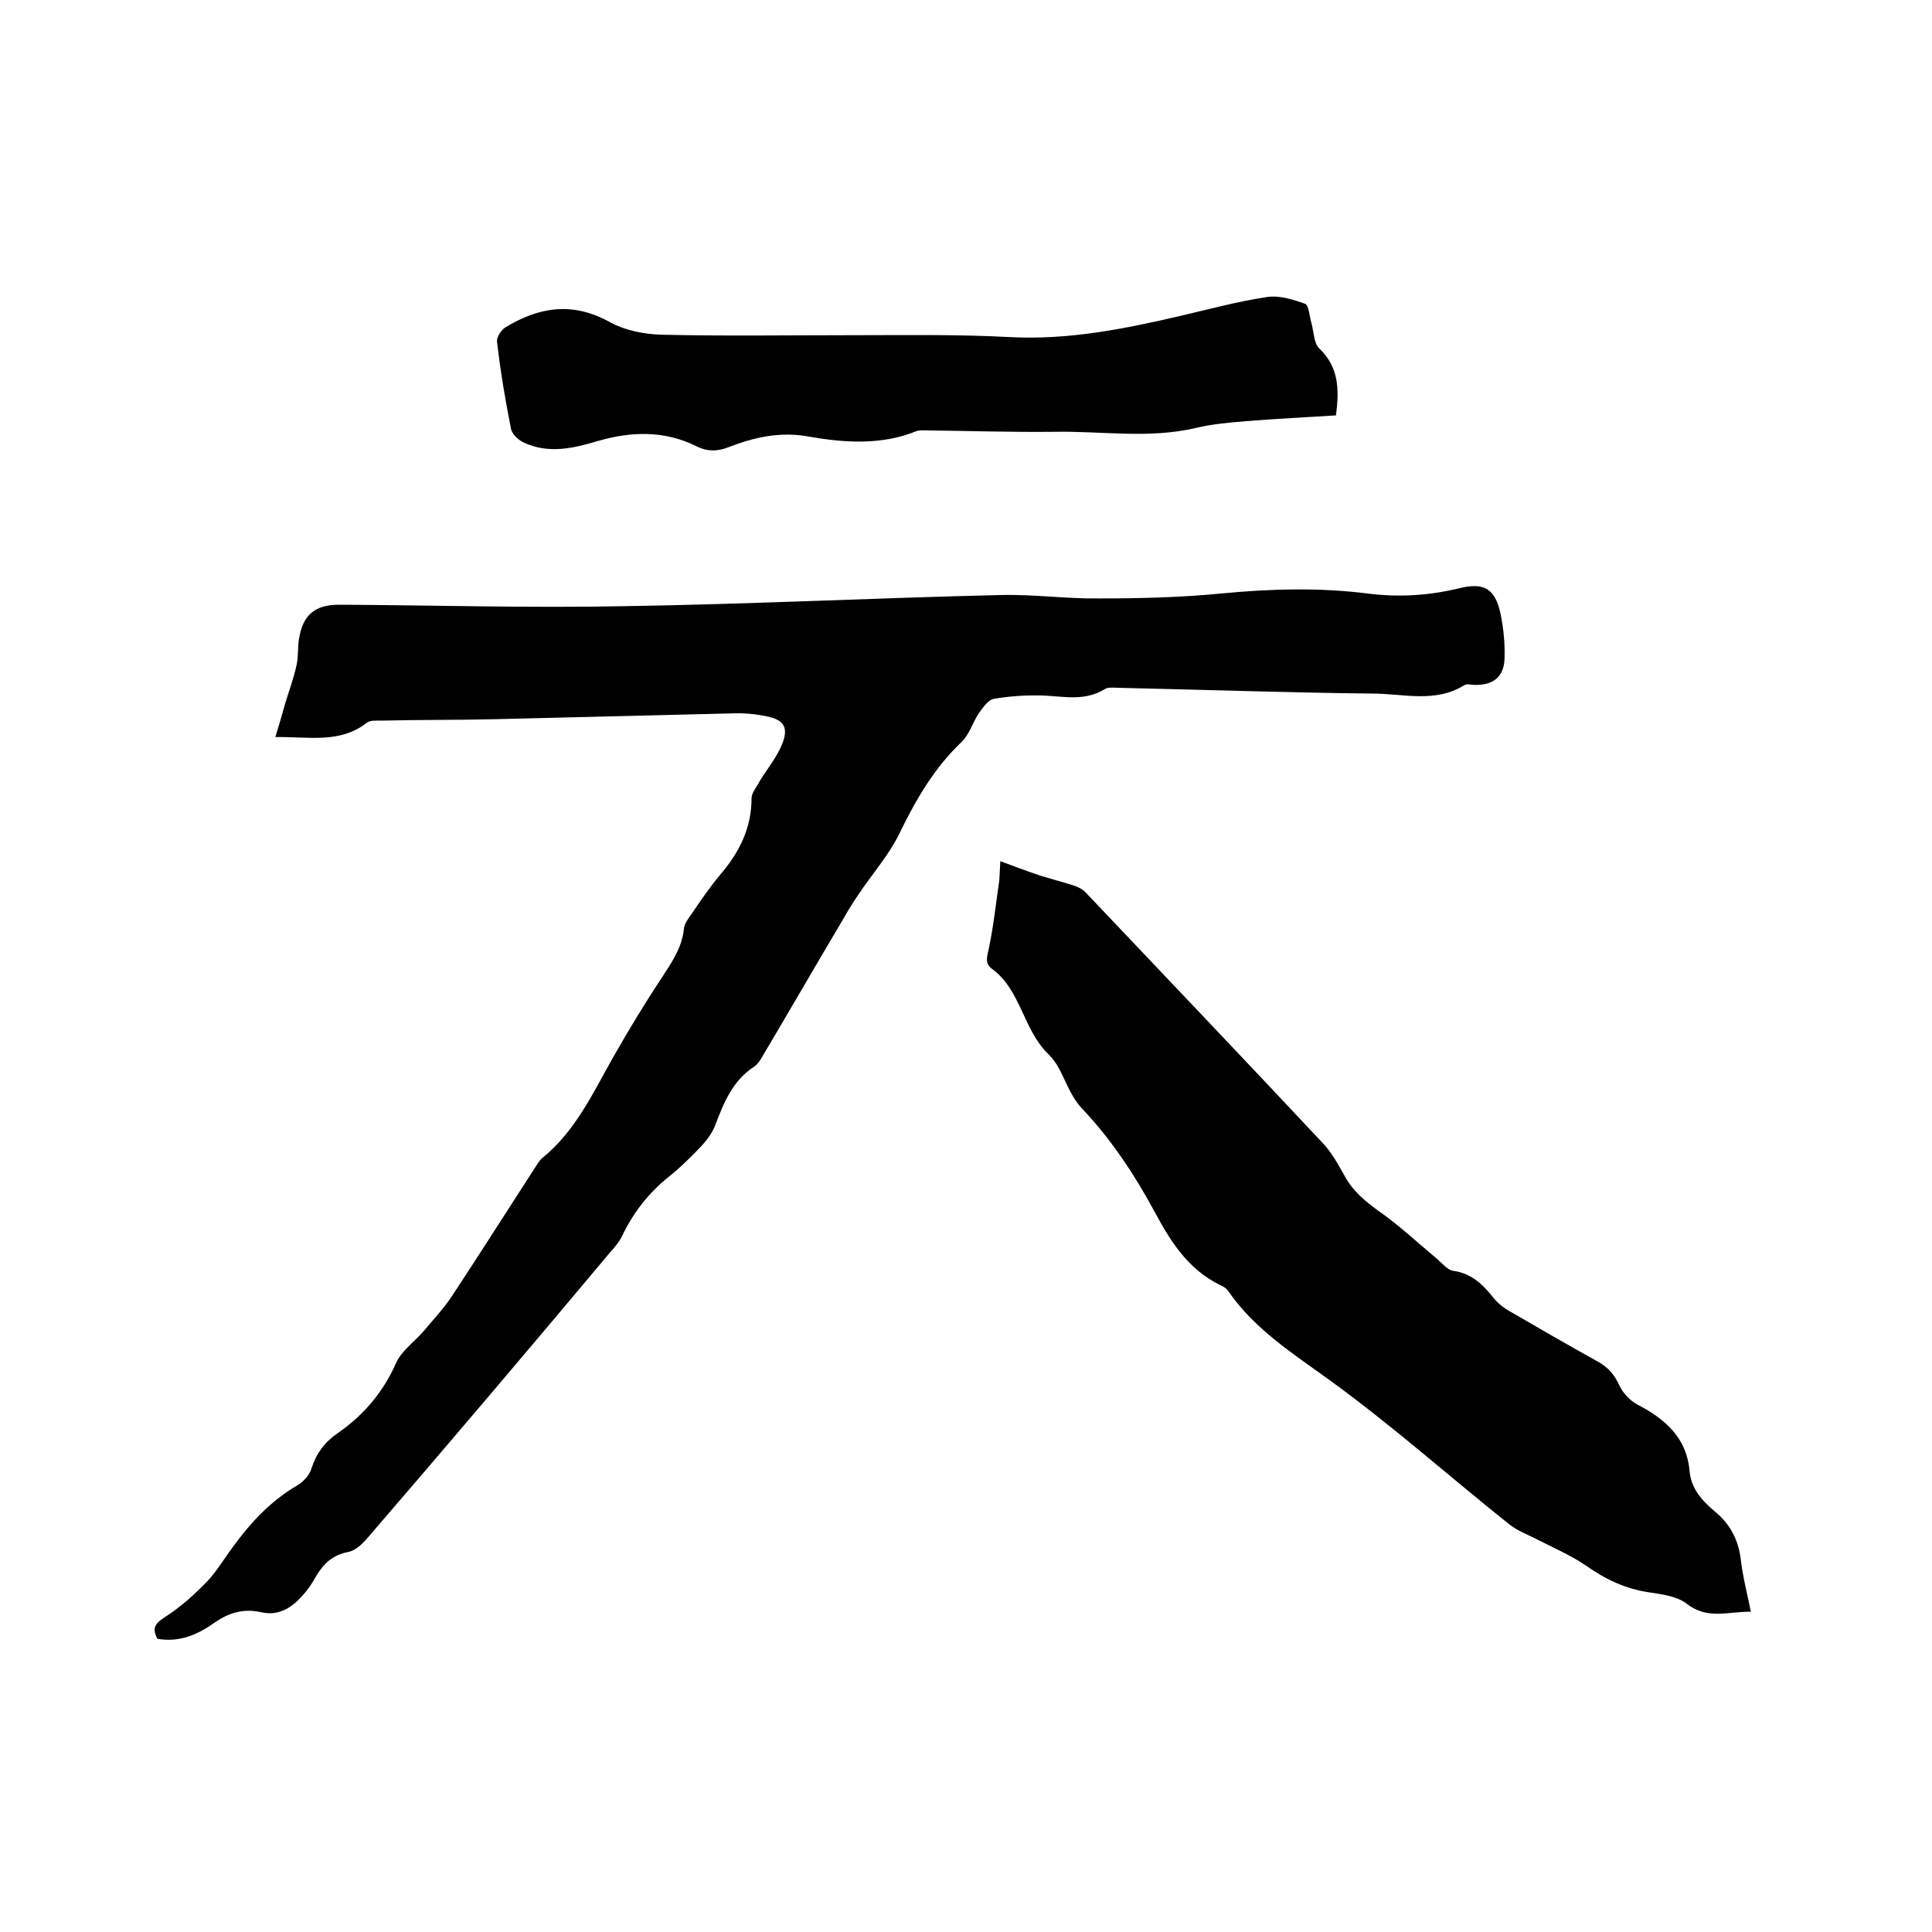
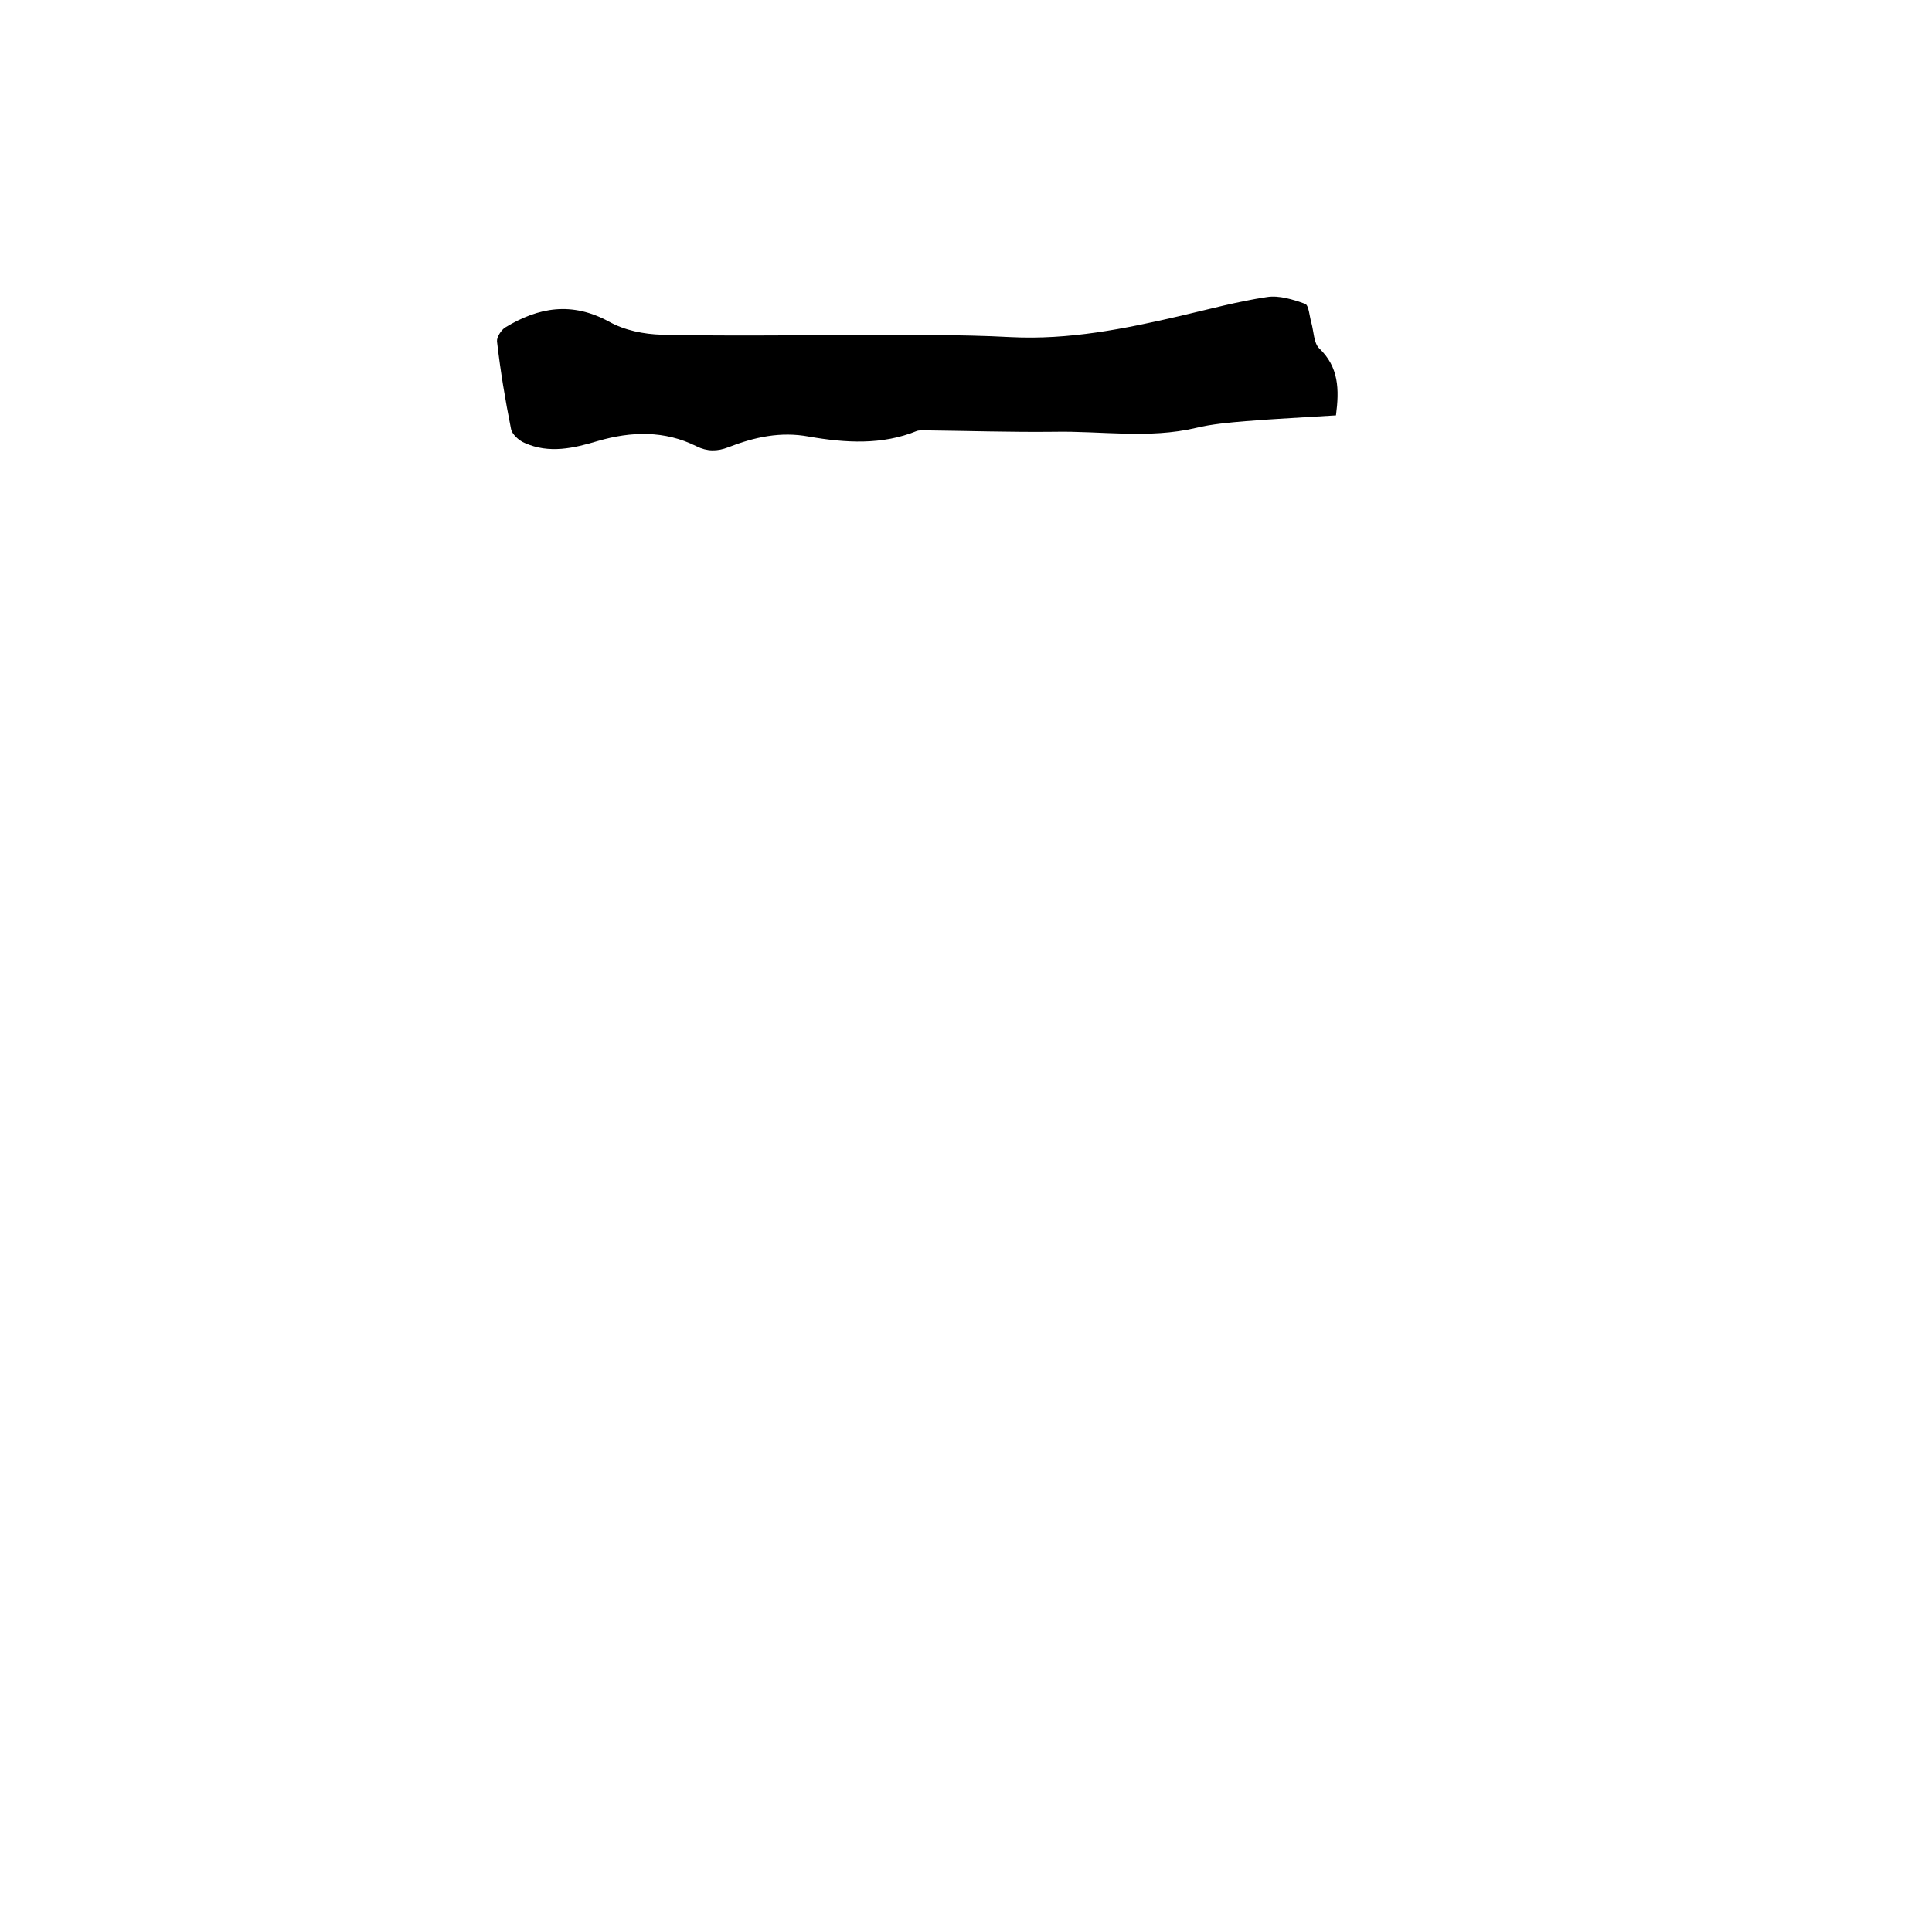
<svg xmlns="http://www.w3.org/2000/svg" enable-background="new 0 0 400 400" viewBox="0 0 400 400">
-   <path d="m32.6 339.3c-1.3-2.4-.3-3.3 1.7-4.6 3.1-2 6-4.6 8.6-7.3 2-2.1 3.5-4.7 5.3-7.1 3.7-5.1 7.9-9.6 13.4-12.8 1.2-.7 2.5-2.1 2.9-3.5 1-3.1 2.7-5.4 5.3-7.2 5.4-3.7 9.5-8.5 12.2-14.6 1.1-2.5 3.8-4.4 5.7-6.6 2-2.4 4.2-4.7 5.9-7.3 5.8-8.8 11.5-17.8 17.2-26.6.4-.6.8-1.3 1.3-1.8 7-5.6 10.6-13.5 14.9-21.1 3.2-5.6 6.5-11.1 10.1-16.5 2-3.1 4.1-6.1 4.5-10 .1-1.1.9-2.1 1.6-3.1 1.9-2.8 3.8-5.6 6-8.2 3.9-4.6 6.4-9.6 6.4-15.7 0-1.2 1.1-2.4 1.7-3.6 1.6-2.6 3.6-5 4.7-7.8 1.3-3.4.2-4.9-3.3-5.6-2.4-.5-4.8-.7-7.2-.6-16.3.4-32.6.8-48.9 1.2-7.9.2-15.9.1-23.8.3-.9 0-2.1-.1-2.8.4-5.6 4.4-12 2.9-19 3 .8-2.5 1.4-4.7 2-6.8.8-2.7 1.8-5.3 2.4-8.1.4-1.7.2-3.6.5-5.4.8-5 3.3-7.1 8.3-7.1 19.7.1 39.4.7 59.1.3 25.9-.4 51.8-1.7 77.7-2.3 6.9-.2 13.7.8 20.6.7 8.3 0 16.7-.2 25-1 10.3-1 20.5-1.3 30.7 0 6.4.8 12.6.4 18.8-1.1 5.2-1.3 7.5.1 8.6 5.4.6 3 .9 6.1.8 9.1-.1 3.8-2.3 5.6-6.2 5.5-.7 0-1.7-.3-2.2.1-6 3.7-12.6 1.7-18.9 1.7-17.6-.2-35.1-.8-52.7-1.2-.9 0-2.1-.2-2.8.3-4.1 2.5-8.3 1.5-12.7 1.3-3.4-.1-6.9.1-10.3.7-1.1.2-2.2 1.8-3 2.9-1.3 1.9-2 4.5-3.6 6-5.7 5.4-9.5 12-12.9 19-2.2 4.5-5.6 8.3-8.4 12.5-1.1 1.6-2.1 3.2-3 4.8-5.7 9.6-11.3 19.3-17 28.9-.4.7-.9 1.5-1.6 2-4.5 2.9-6.3 7.4-8.1 12.1-.6 1.6-1.7 3.1-2.9 4.4-2.1 2.2-4.3 4.4-6.7 6.3-4.1 3.3-7.3 7.3-9.6 12.1-.6 1.3-1.6 2.5-2.6 3.6-16.5 19.7-33.3 39.5-50.2 59.1-1 1.2-2.5 2.6-3.9 2.9-3.3.6-5.2 2.4-6.8 5.1-.8 1.5-1.8 2.9-2.9 4.1-2.2 2.4-4.8 4.1-8.4 3.3-3.5-.8-6.6 0-9.6 2.1-3.5 2.5-7.3 4.2-11.9 3.4z" />
-   <path d="m207.1 178.3c3 1.1 5.6 2.1 8.3 3 2.3.7 4.6 1.3 6.8 2 .9.3 2 .8 2.6 1.5 16.4 17.3 32.8 34.5 49.1 51.9 1.8 1.9 3.1 4.3 4.4 6.6 1.7 3.2 4.2 5.3 7.1 7.4 4.3 3 8.1 6.6 12.2 10 1 .9 2.1 2.2 3.2 2.4 3.8.5 6.2 2.8 8.4 5.6.9 1.1 2.1 2.1 3.4 2.8 6 3.5 12.1 7 18.2 10.4 2.2 1.2 3.5 2.8 4.5 5 .7 1.5 2.2 3.1 3.7 3.9 5.8 3 10.2 6.9 10.8 13.7.3 3.7 2.6 6.2 5.2 8.4 3.2 2.6 4.9 5.9 5.4 9.9.4 3.5 1.3 7 2.1 10.9-4.6-.1-8.9 1.7-13.2-1.6-2-1.6-5.1-2-7.7-2.4-5-.7-9.2-2.7-13.3-5.6-3.1-2.1-6.6-3.6-9.9-5.3-1.9-1-4.1-1.8-5.8-3.1-12.4-9.9-24.3-20.5-37.1-29.8-7.7-5.6-15.7-10.6-21.2-18.6-.4-.6-1.1-1-1.8-1.3-6.6-3.3-10.1-8.9-13.5-15.2-4.1-7.6-9-15-14.9-21.2-3.4-3.6-3.9-8.3-7-11.3-5.3-5.1-5.7-13.3-11.7-17.7-1.5-1.1-1.1-2.4-.7-4.1 1-4.7 1.5-9.5 2.2-14.3.1-1.3.1-2.3.2-3.9z" />
  <path d="m276.6 86c-6.3.4-12.5.7-18.7 1.2-3.5.3-7 .6-10.3 1.4-9.8 2.3-19.6.6-29.4.8-9 .1-18-.2-27-.3-.4 0-.9 0-1.3.1-7.3 3-14.9 2.5-22.4 1.2-5.9-1.1-11.3.1-16.7 2.2-2.3.9-4.4.9-6.6-.2-6.6-3.3-13.5-3.1-20.4-1.1-5 1.5-10.1 2.7-15.2.4-1.2-.5-2.6-1.8-2.8-2.9-1.2-6-2.2-12-2.9-18.1-.1-.9.9-2.4 1.7-2.9 6.9-4.2 13.8-5.4 21.5-1.2 3.2 1.8 7.2 2.6 10.9 2.7 13 .3 26 .1 39 .1 11.1 0 22.2-.2 33.3.4 12 .6 23.5-1.7 35.1-4.4 6-1.4 11.9-3 17.9-3.9 2.5-.4 5.4.5 7.9 1.4.8.3.9 2.6 1.3 3.9.5 1.8.5 4.2 1.6 5.3 4.1 3.9 4.2 8.5 3.5 13.9z" />
</svg>